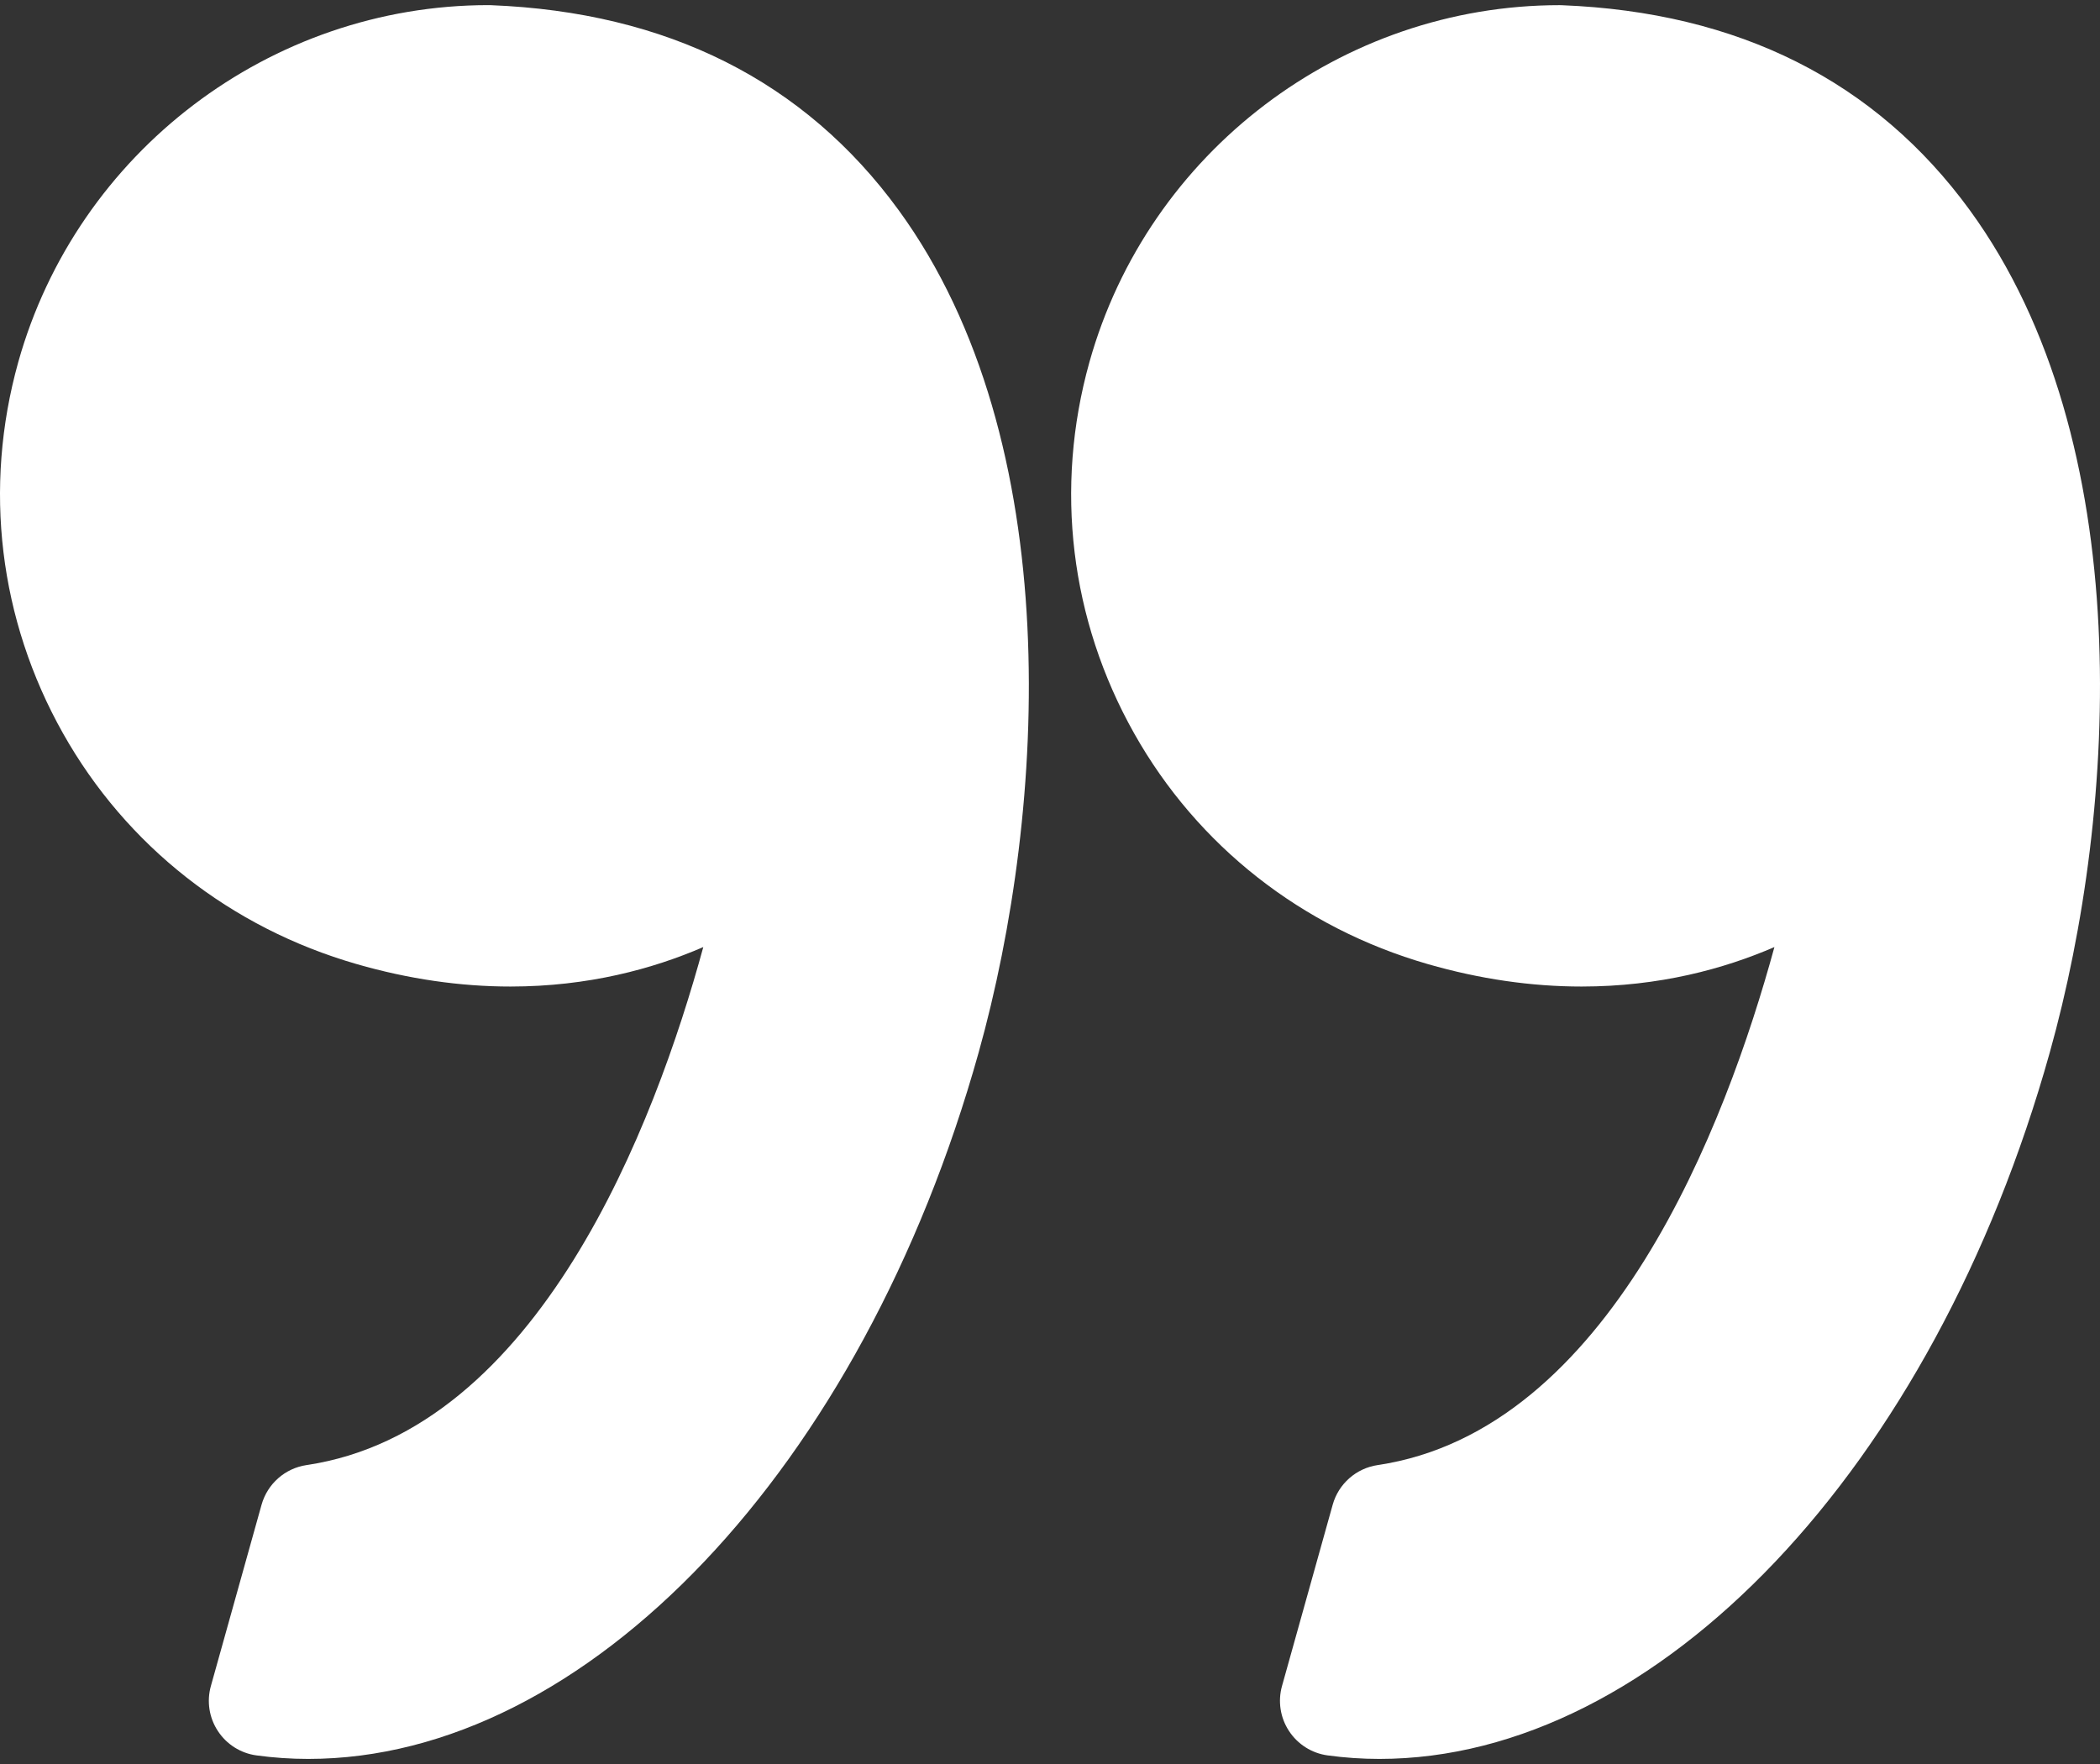
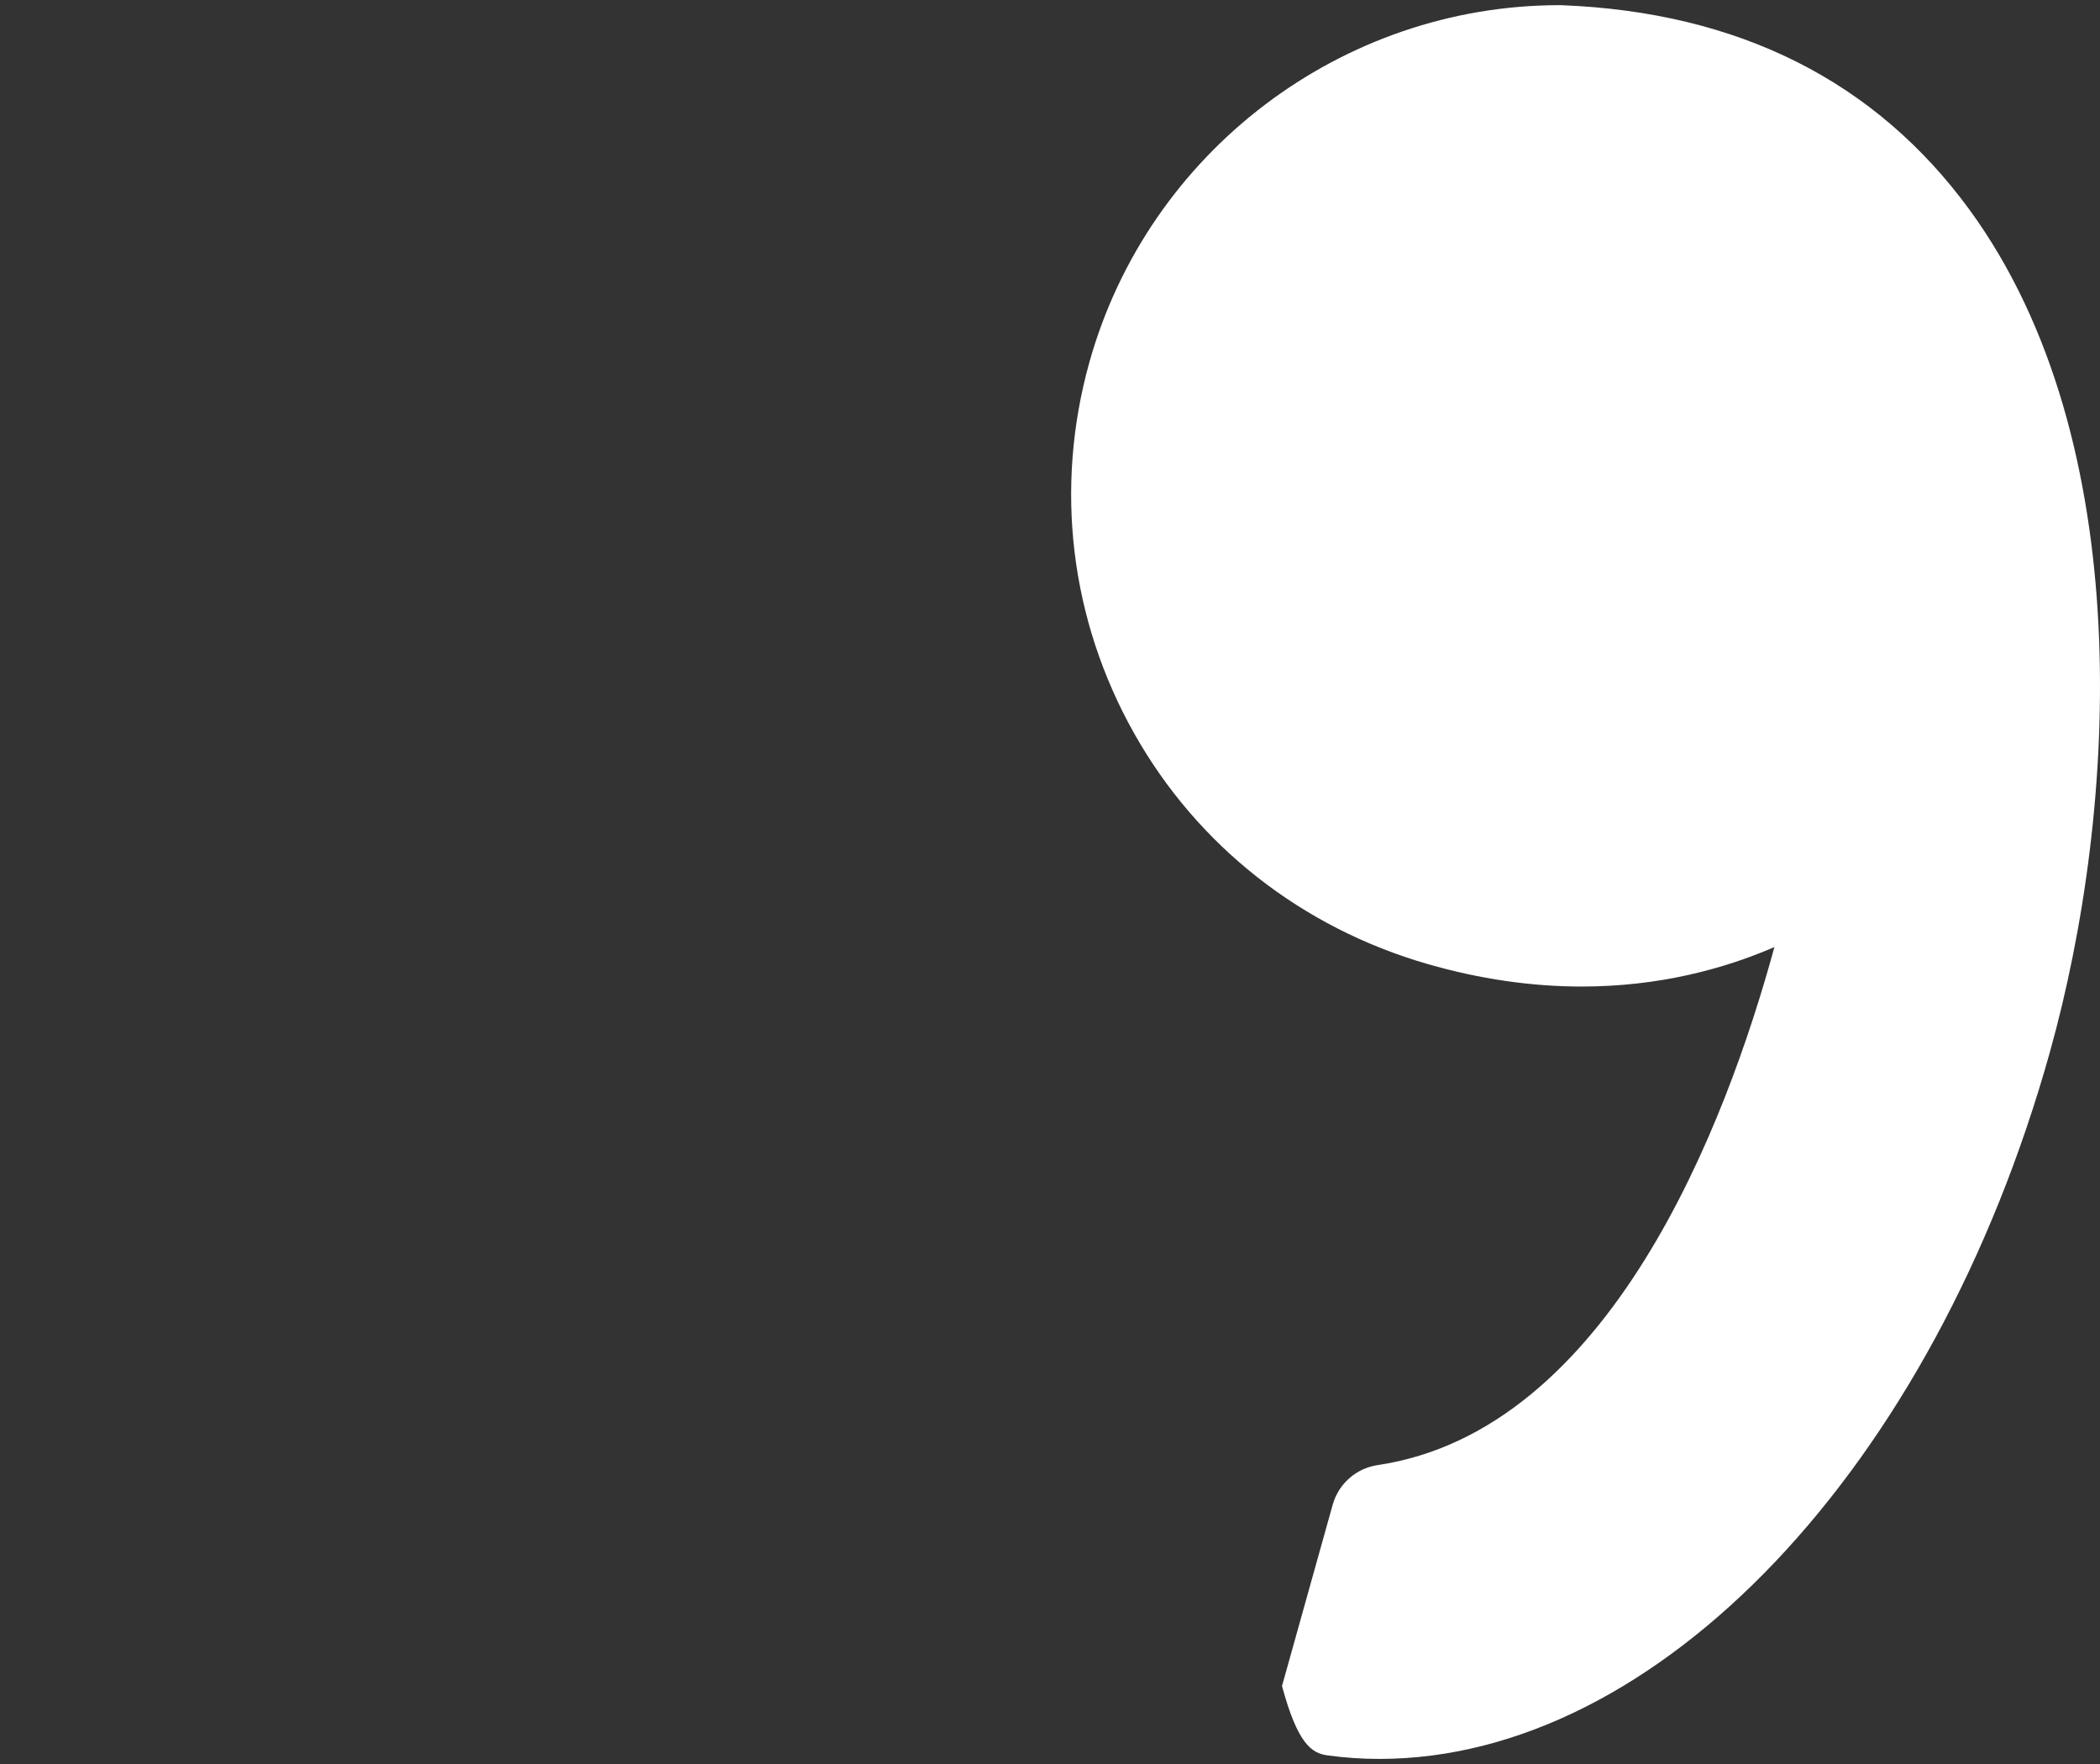
<svg xmlns="http://www.w3.org/2000/svg" width="50" height="42" viewBox="0 0 50 42" fill="none">
  <rect x="0" y="0" width="50" height="42" fill="#333333" stroke="none" />
-   <path d="M33.997 22.955C35.229 23.31 36.46 23.489 37.658 23.489C39.508 23.489 41.051 23.067 42.248 22.549C41.094 26.773 38.322 34.062 32.801 34.883C32.289 34.959 31.87 35.329 31.731 35.826L30.524 40.143C30.422 40.508 30.483 40.899 30.691 41.215C30.899 41.532 31.234 41.744 31.609 41.795C32.016 41.851 32.432 41.879 32.843 41.879C39.471 41.879 46.035 34.961 48.805 25.056C50.431 19.244 50.907 10.508 46.903 5.008C44.661 1.931 41.392 0.288 37.184 0.124C37.167 0.123 37.15 0.123 37.133 0.123C31.942 0.123 27.338 3.619 25.938 8.624C25.102 11.616 25.48 14.754 27.004 17.462C28.512 20.14 30.995 22.091 33.997 22.955Z" fill="white" />
-   <path d="M1.501 17.462C3.009 20.14 5.492 22.091 8.494 22.955C9.726 23.31 10.957 23.489 12.155 23.489C14.005 23.489 15.549 23.067 16.745 22.549C15.592 26.773 12.82 34.062 7.298 34.883C6.786 34.959 6.368 35.329 6.228 35.826L5.021 40.143C4.919 40.508 4.979 40.899 5.188 41.215C5.395 41.532 5.73 41.744 6.105 41.795C6.512 41.851 6.928 41.879 7.34 41.879C13.968 41.879 20.532 34.961 23.302 25.056C24.927 19.244 25.404 10.508 21.399 5.007C19.158 1.931 15.888 0.287 11.681 0.123C11.664 0.123 11.647 0.122 11.629 0.122C6.439 0.122 1.835 3.618 0.434 8.624C-0.401 11.616 -0.023 14.754 1.501 17.462Z" fill="white" />
+   <path d="M33.997 22.955C35.229 23.31 36.46 23.489 37.658 23.489C39.508 23.489 41.051 23.067 42.248 22.549C41.094 26.773 38.322 34.062 32.801 34.883C32.289 34.959 31.87 35.329 31.731 35.826L30.524 40.143C30.899 41.532 31.234 41.744 31.609 41.795C32.016 41.851 32.432 41.879 32.843 41.879C39.471 41.879 46.035 34.961 48.805 25.056C50.431 19.244 50.907 10.508 46.903 5.008C44.661 1.931 41.392 0.288 37.184 0.124C37.167 0.123 37.15 0.123 37.133 0.123C31.942 0.123 27.338 3.619 25.938 8.624C25.102 11.616 25.48 14.754 27.004 17.462C28.512 20.14 30.995 22.091 33.997 22.955Z" fill="white" />
</svg>